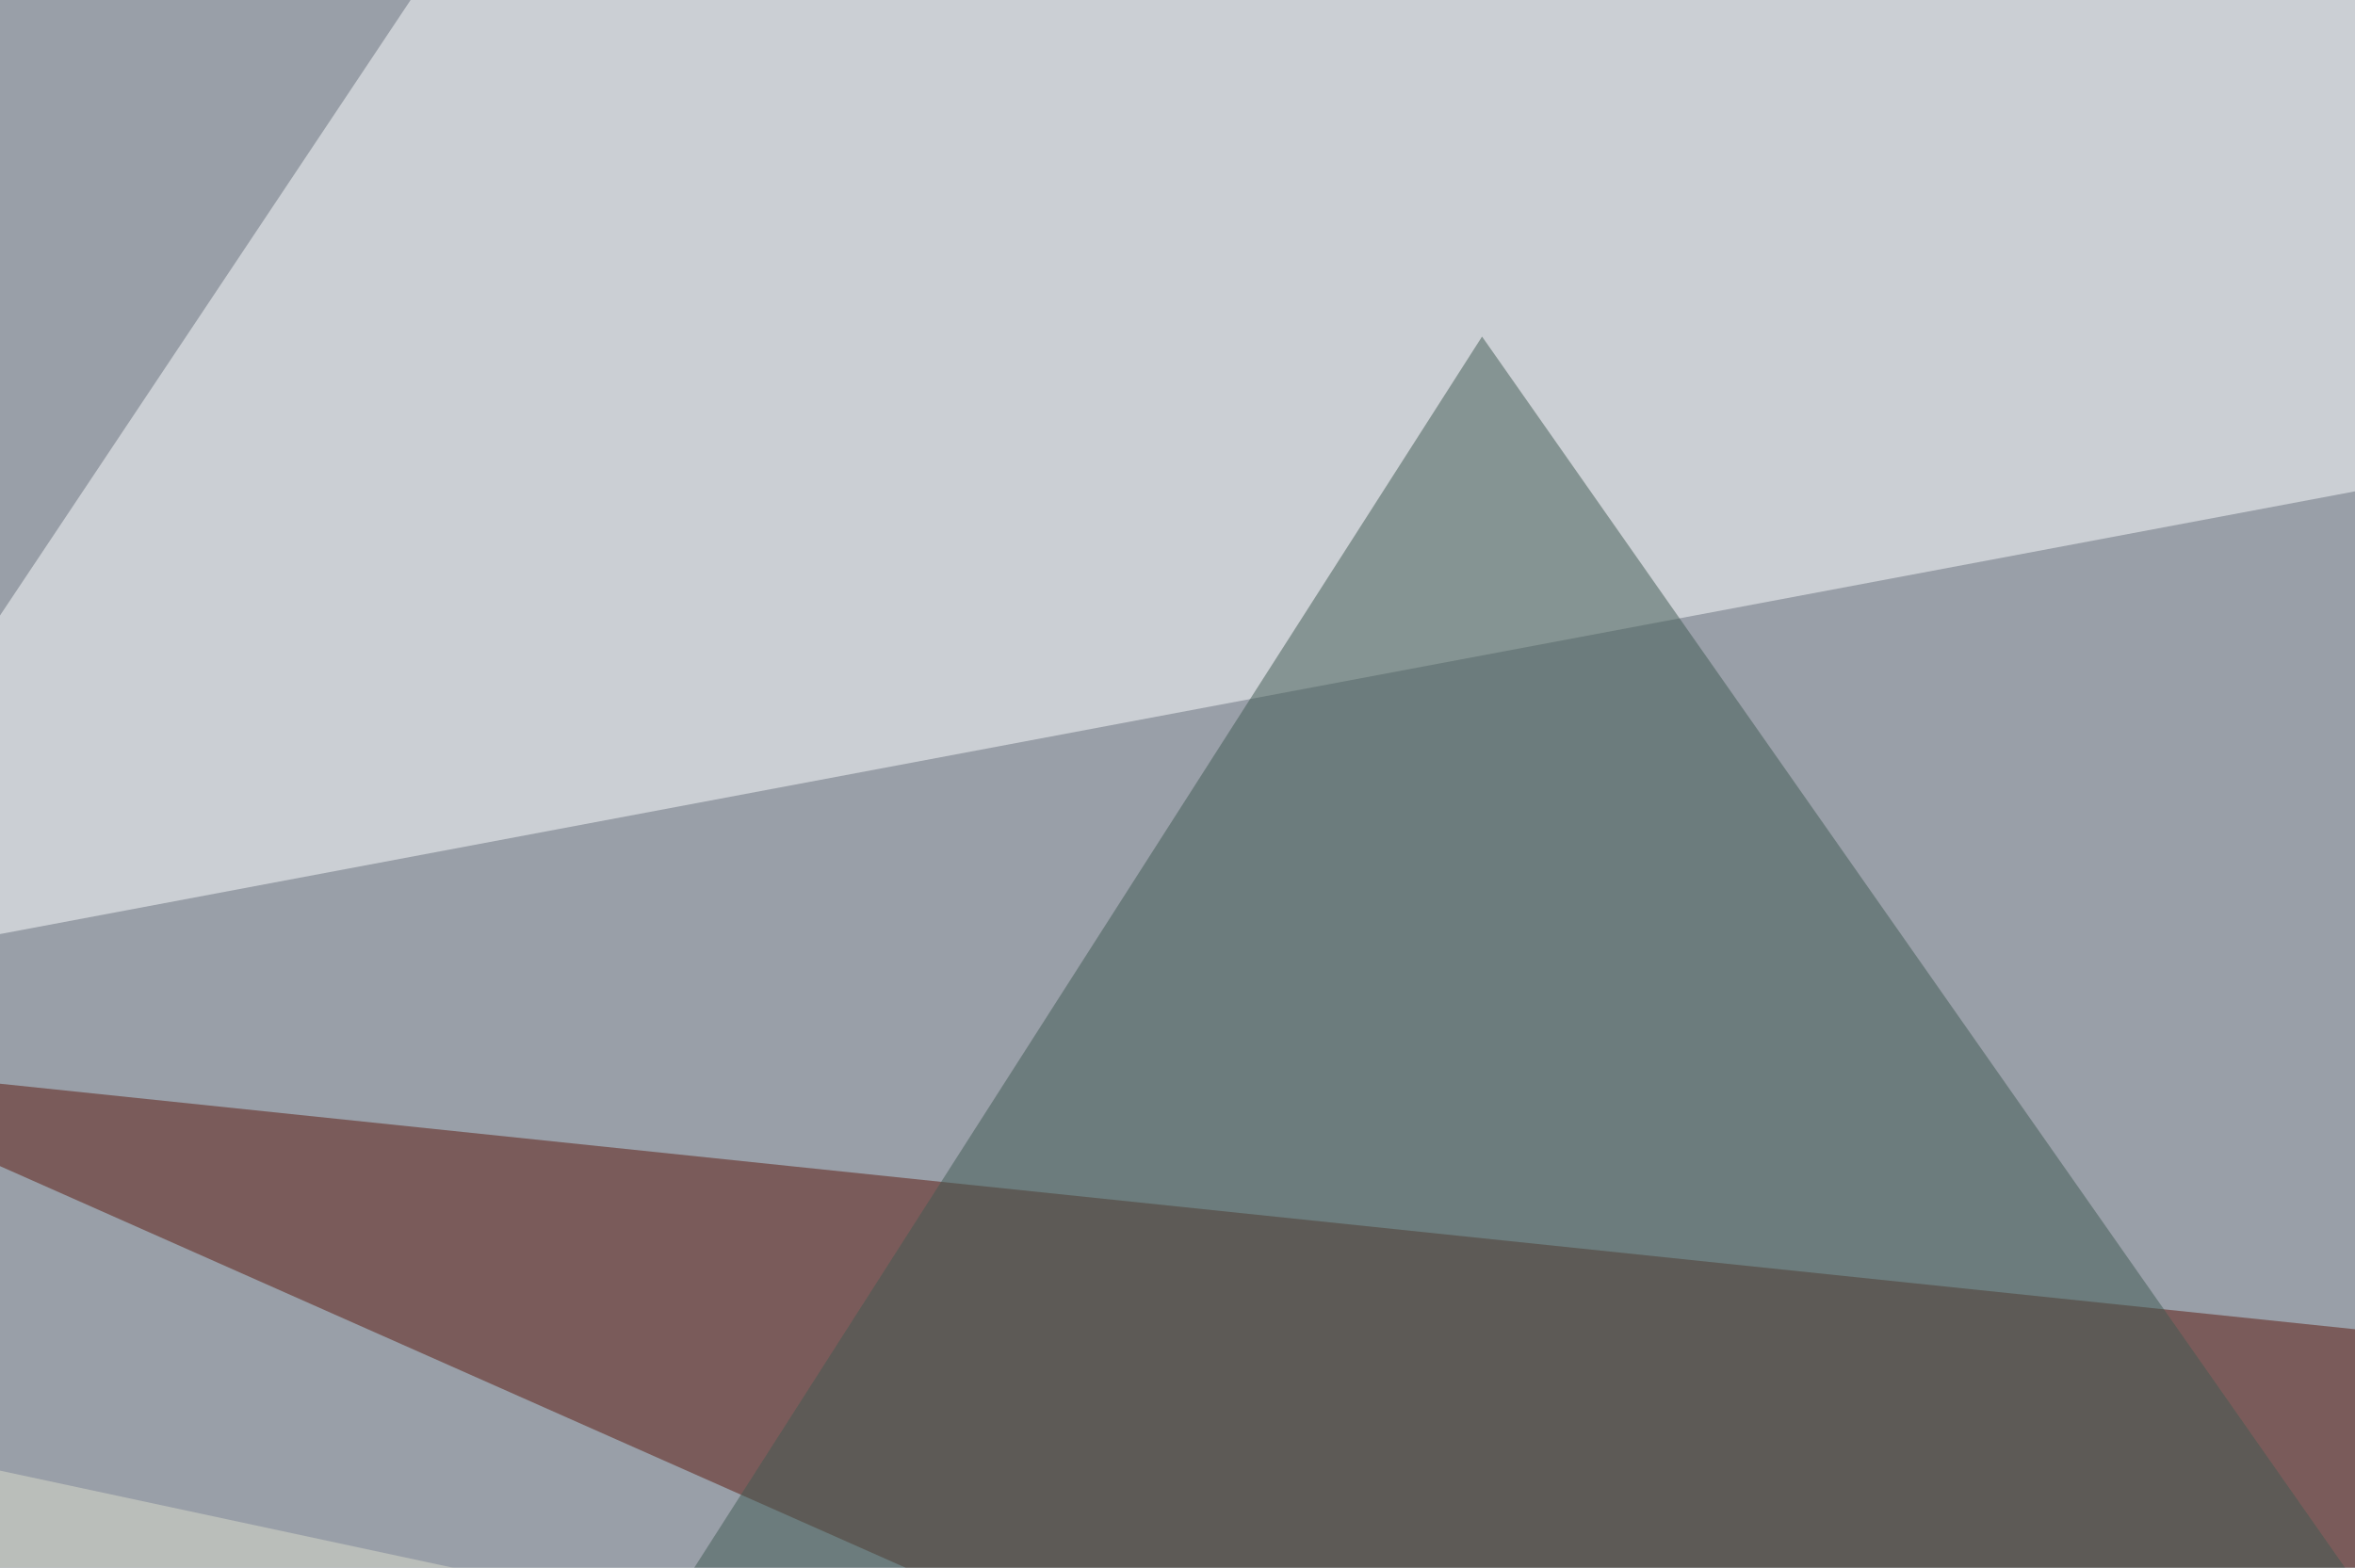
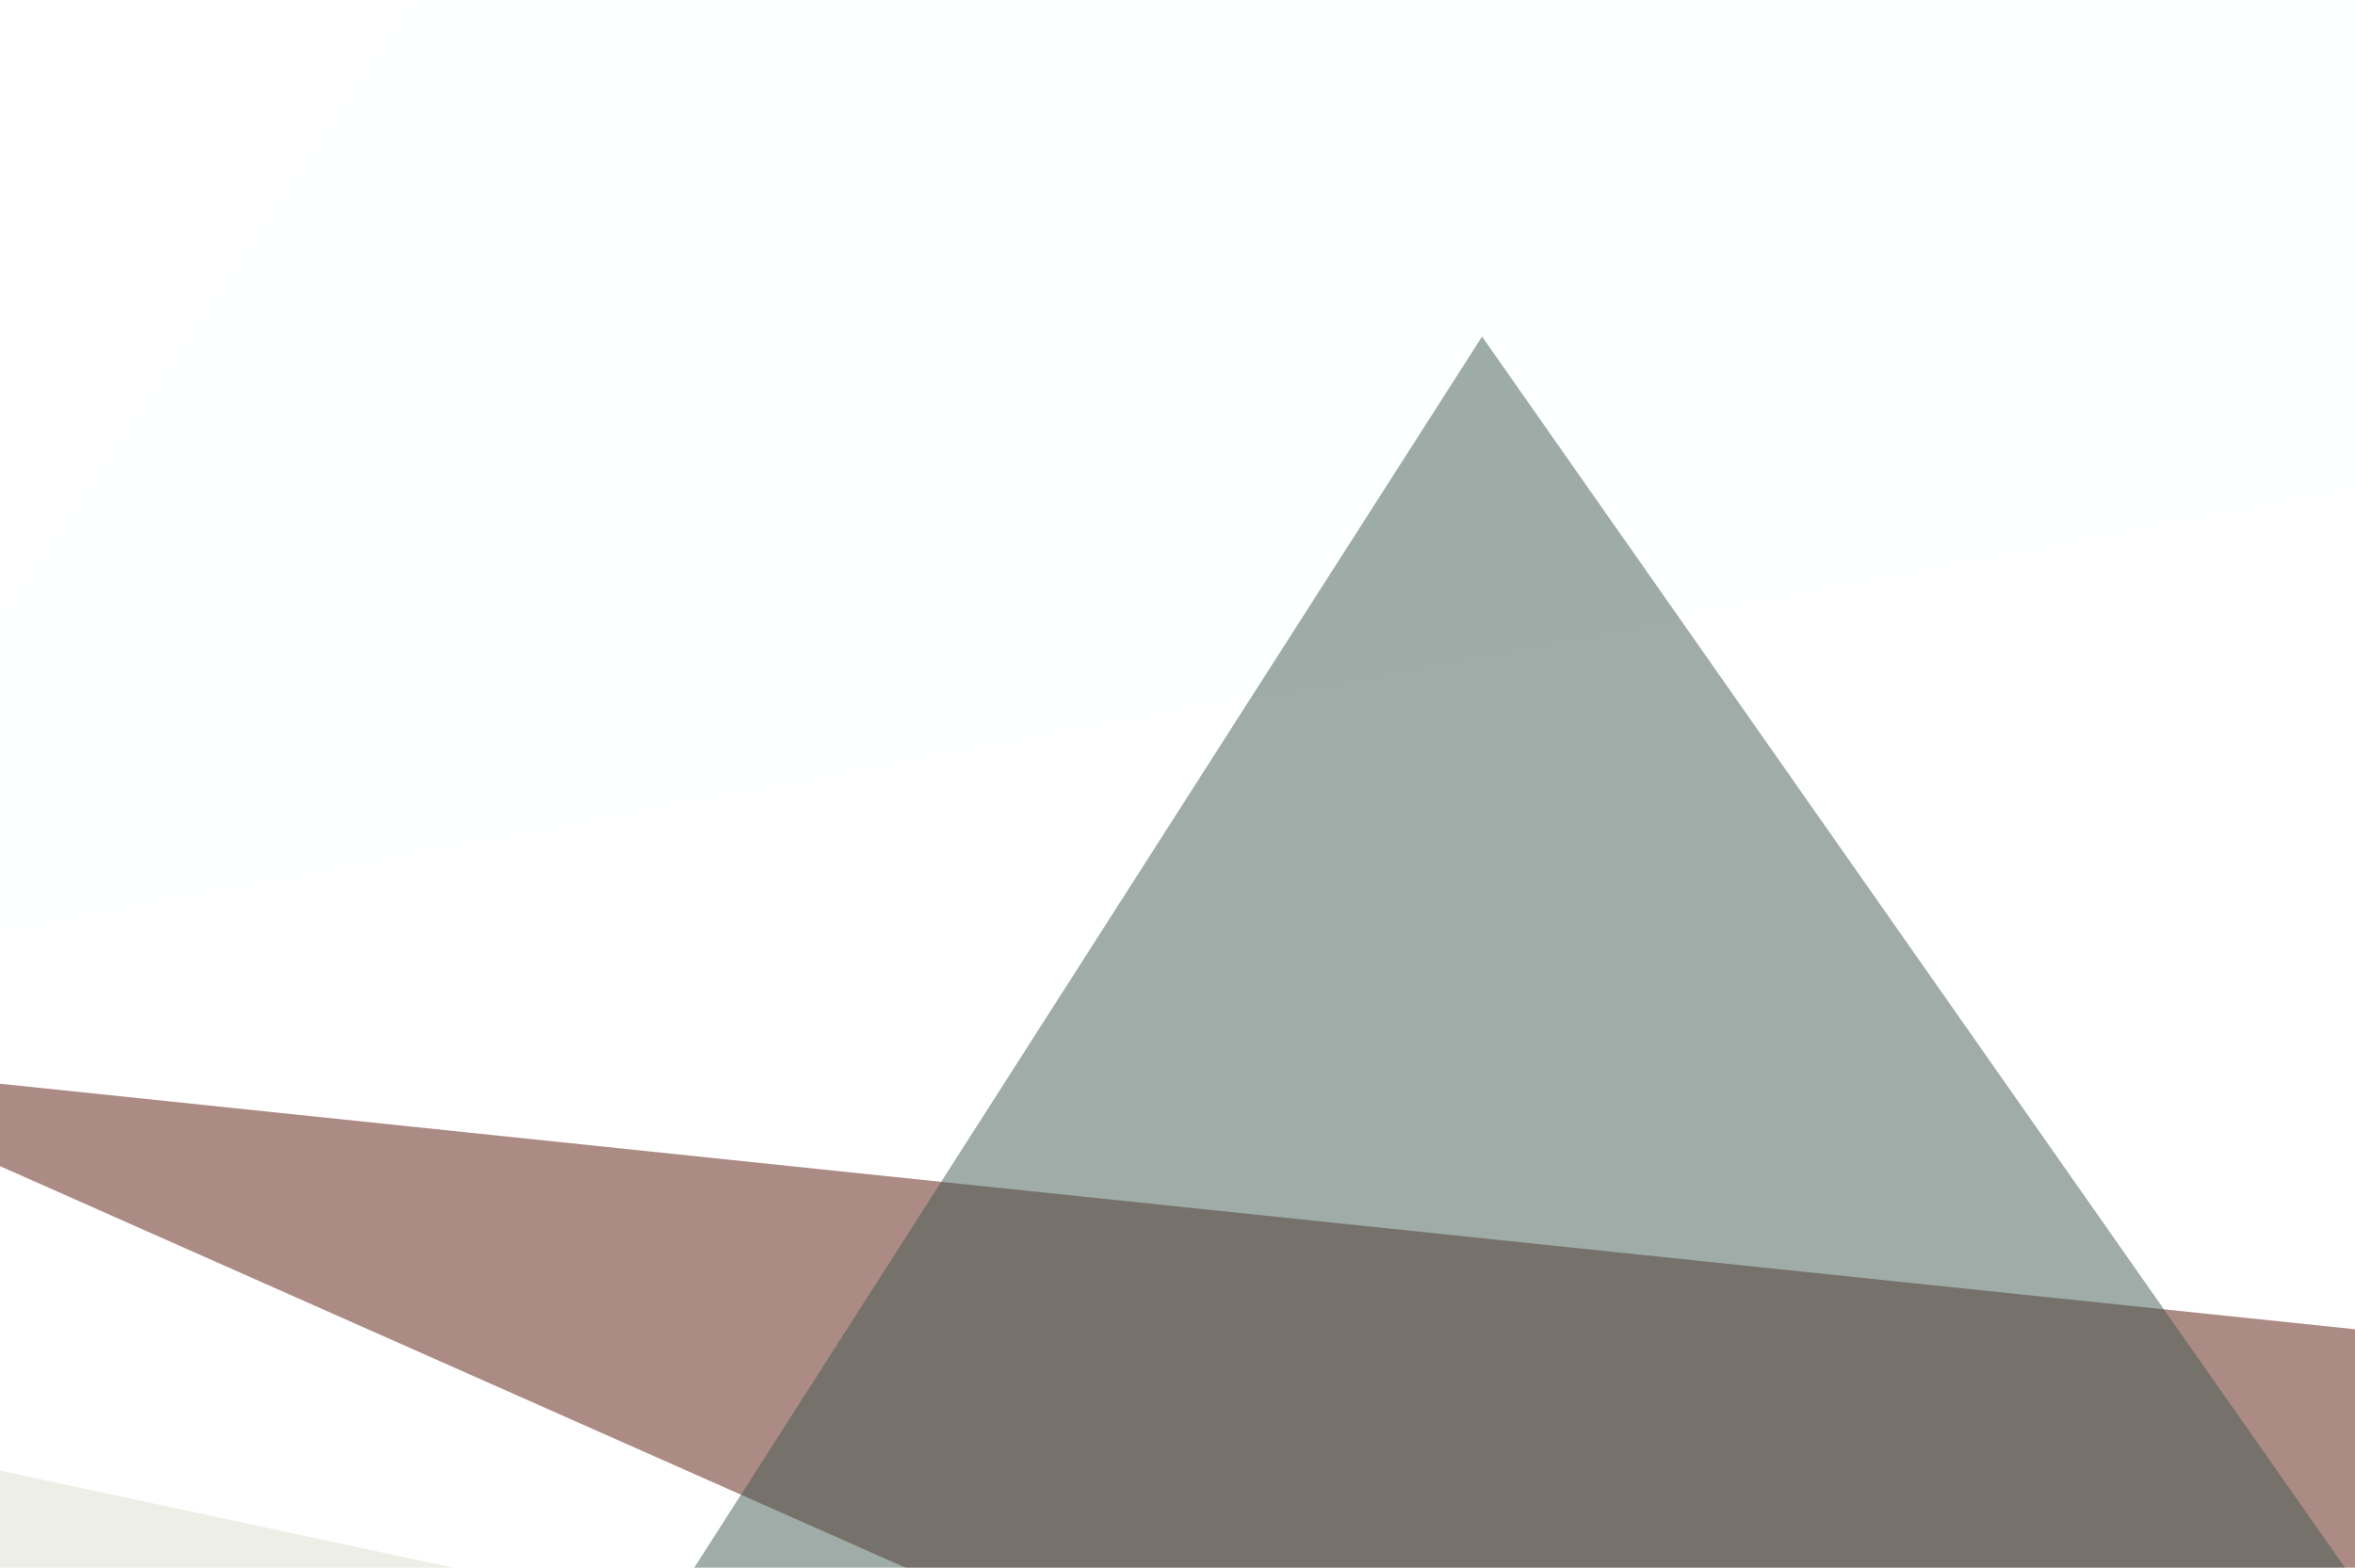
<svg xmlns="http://www.w3.org/2000/svg" width="440" height="293">
  <filter id="a">
    <feGaussianBlur stdDeviation="55" />
  </filter>
-   <rect width="100%" height="100%" fill="#999fa8" />
  <g filter="url(#a)">
    <g fill-opacity=".5">
      <path fill="#5d180d" d="M-45.4 197.8L599 265l135 278.5z" />
      <path fill="#feffff" d="M-45.4 183.1L795.4 25 107-45.4z" />
      <path fill="#405a52" d="M89.4 356l366.2-38.1-178.7-255z" />
      <path fill="#dcdfcc" d="M528.8 388.2L-4.4 273.9l58.6 269.6z" />
    </g>
  </g>
</svg>